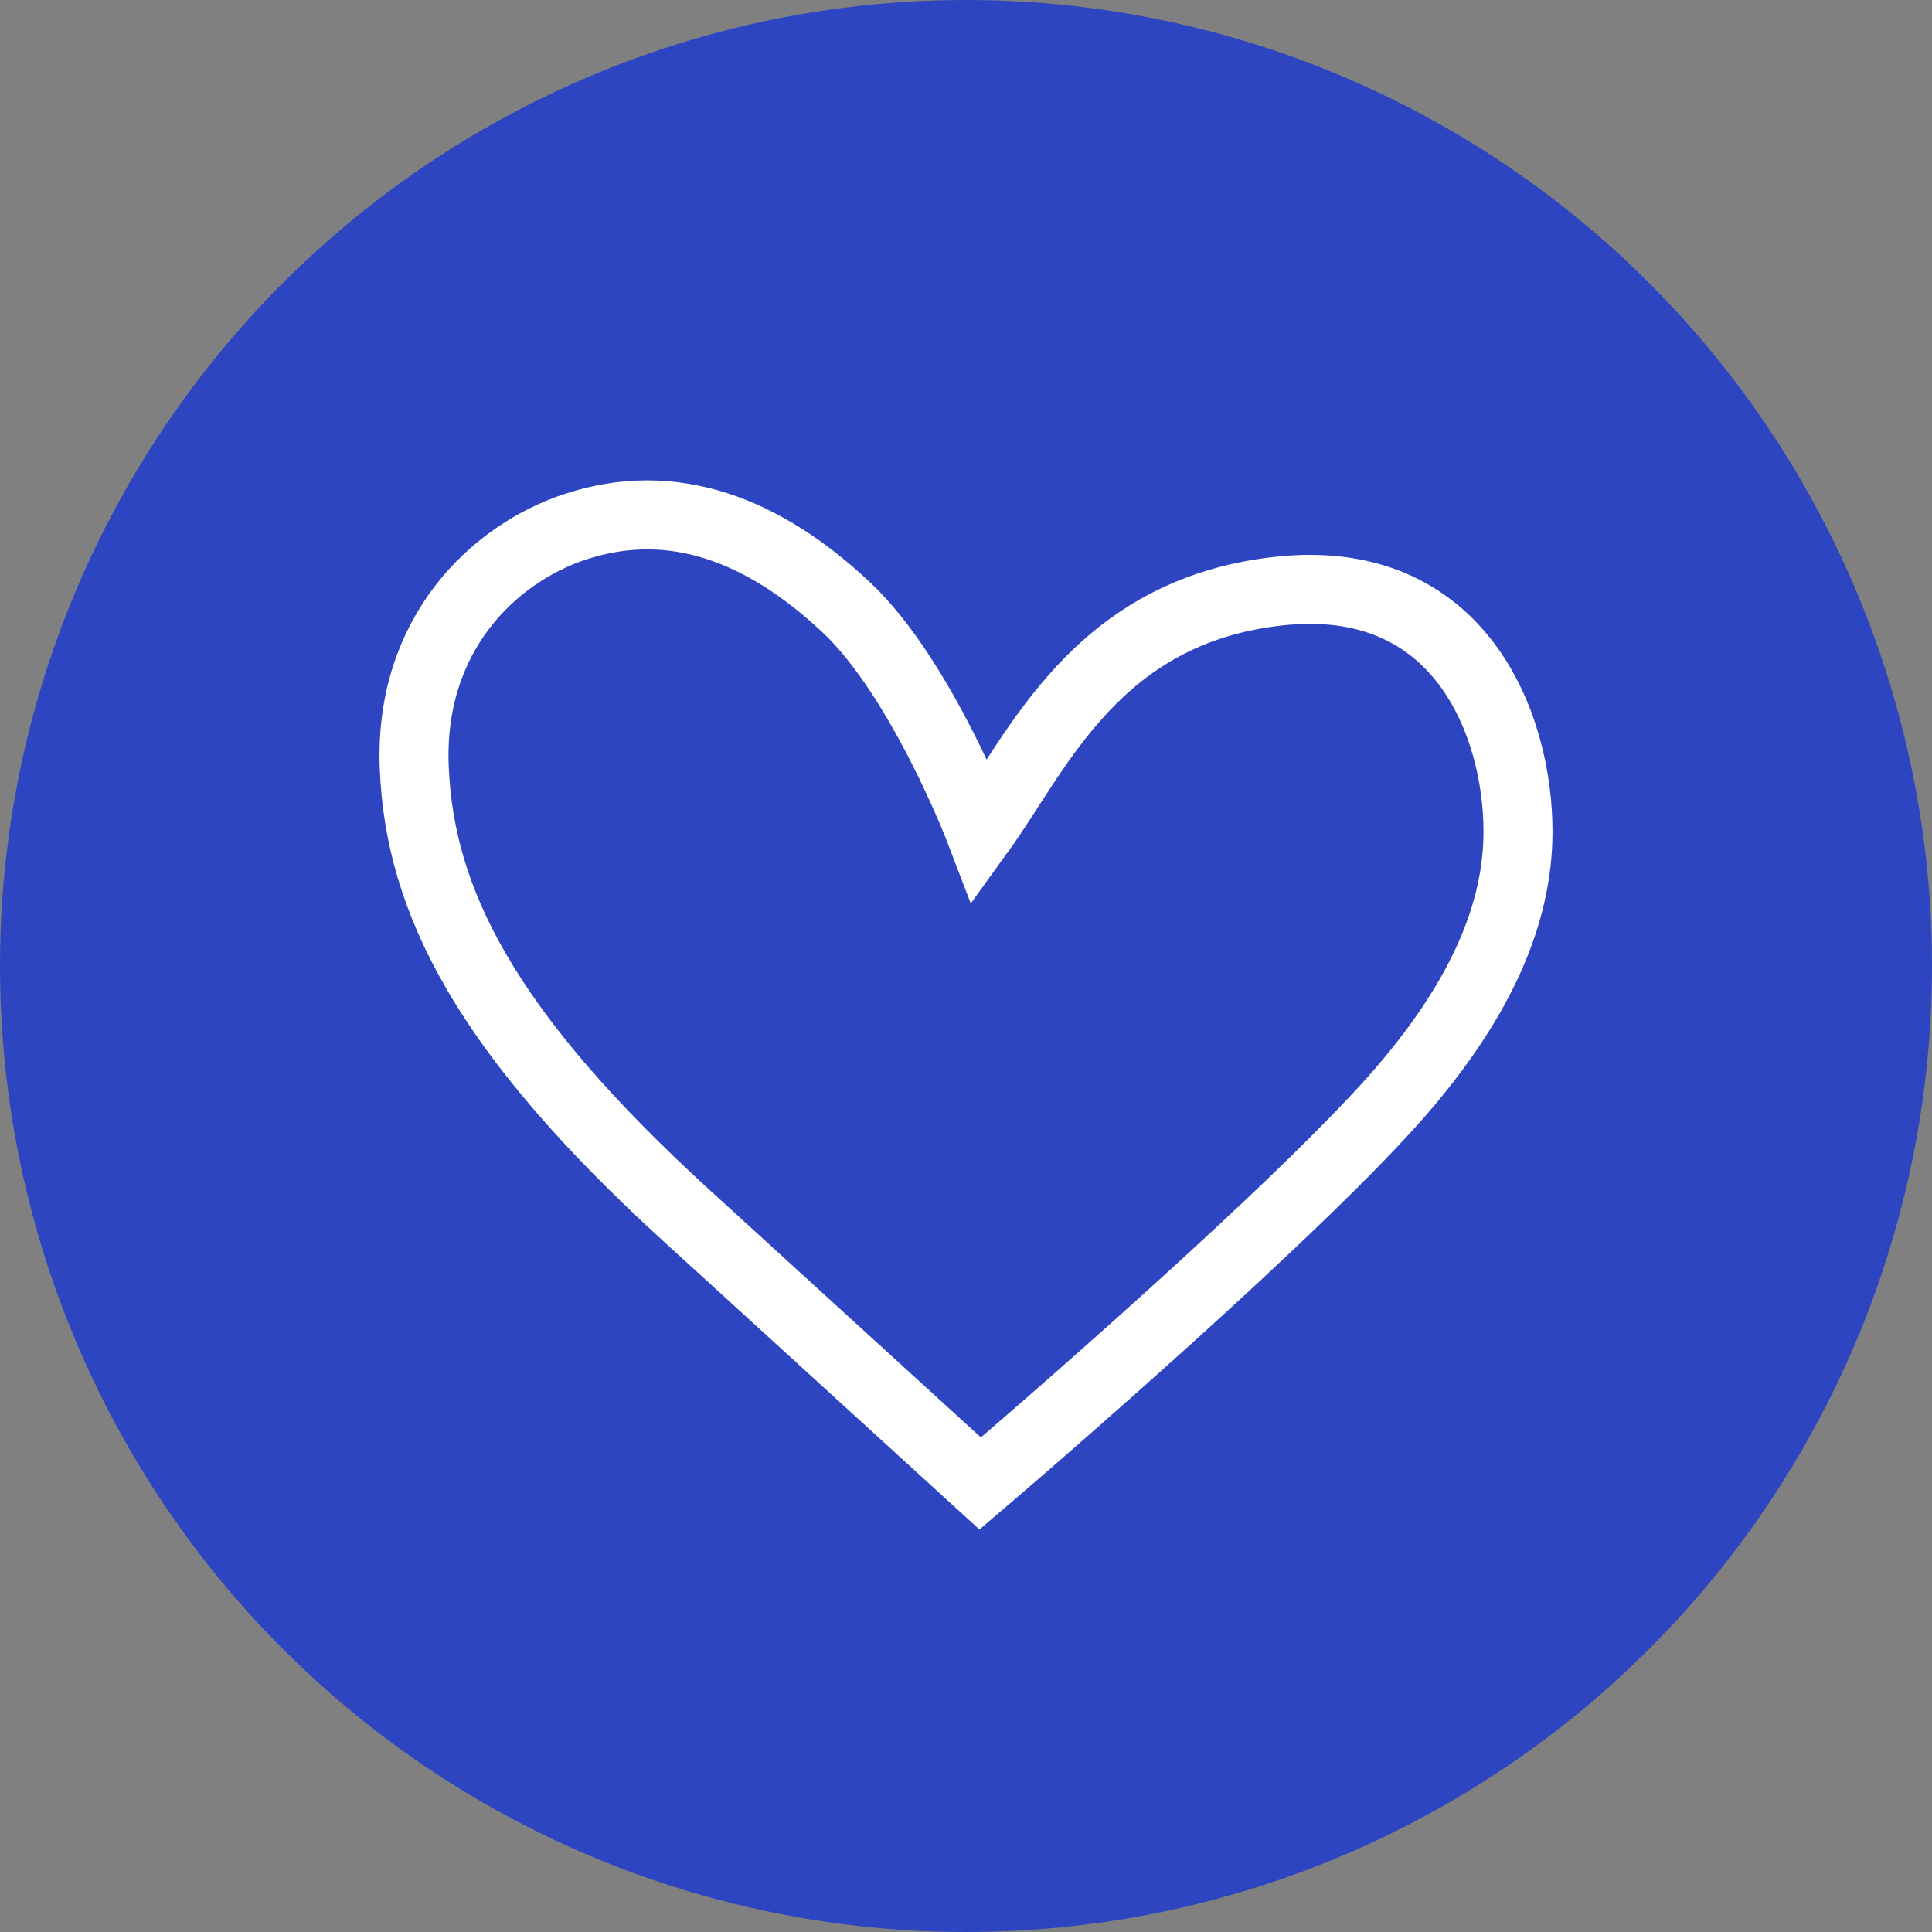
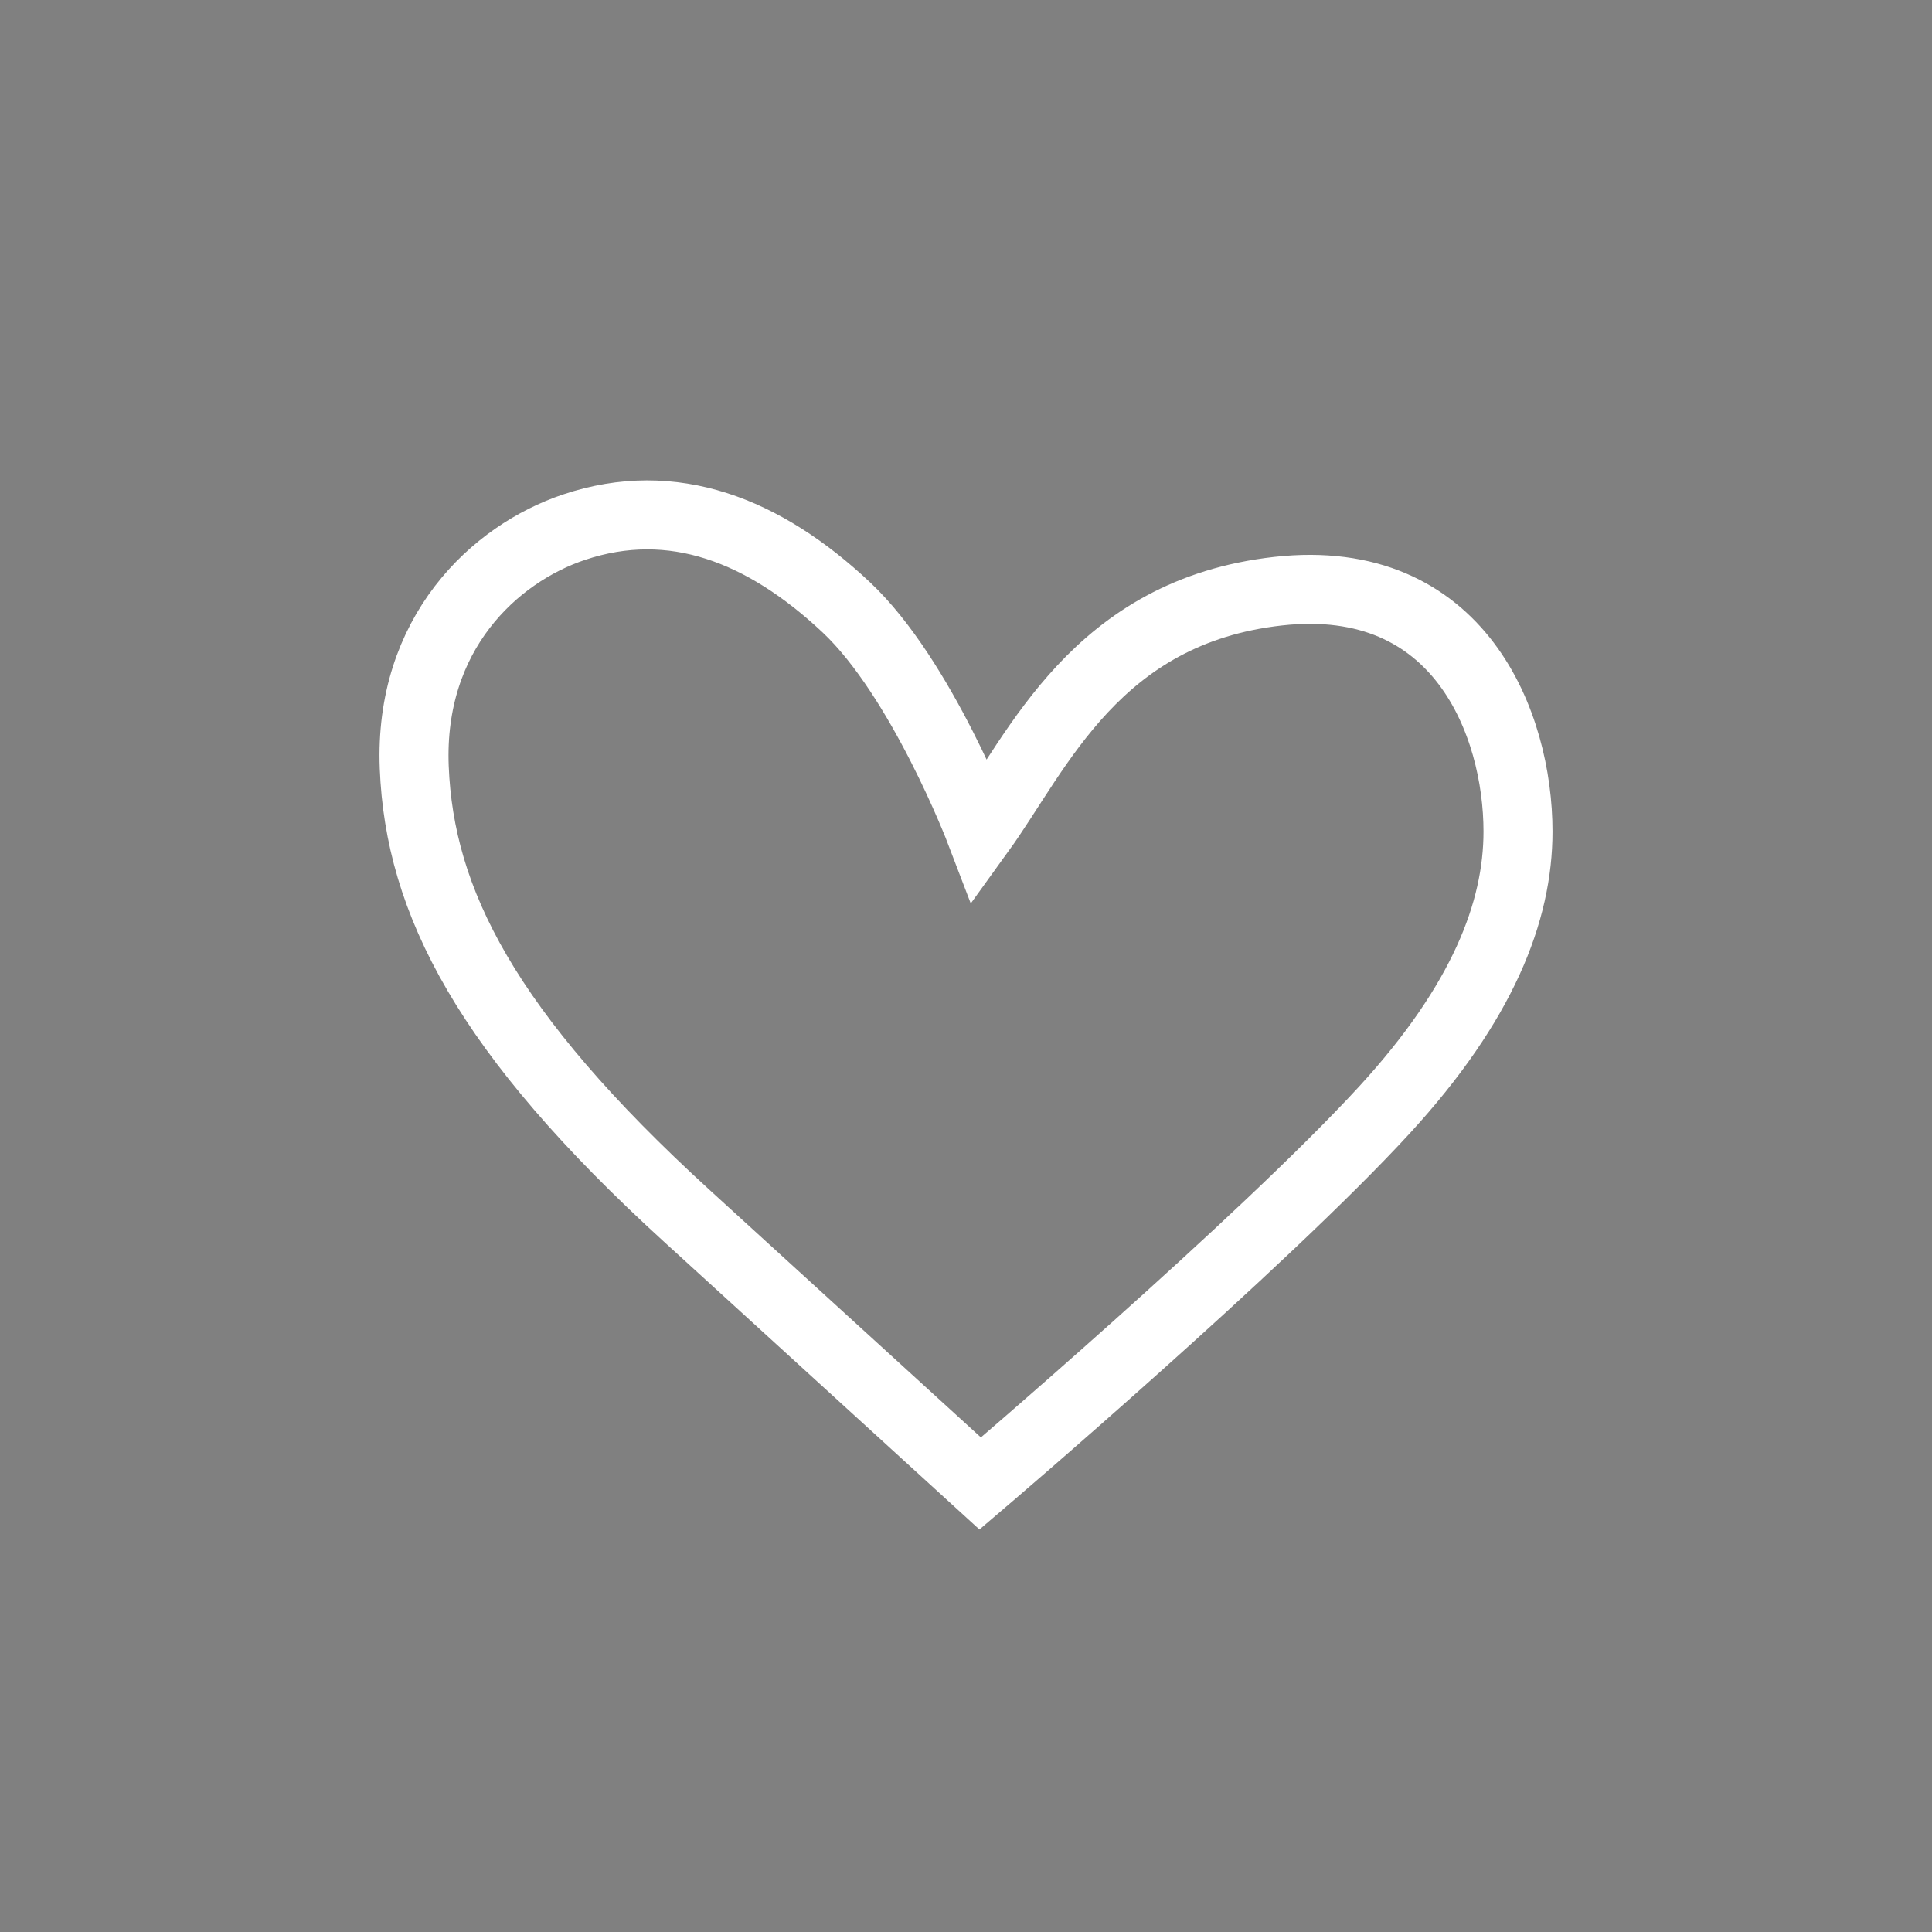
<svg xmlns="http://www.w3.org/2000/svg" width="56" height="56" viewBox="0 0 56 56" fill="none">
  <rect x="0" y="0" width="56" height="56" fill="#808080" stroke="none" />
-   <circle cx="28" cy="28" r="28" fill="#2D45C1" />
  <path d="M37.045 17.136C31.768 17.726 30.09 21.779 28.412 24.101C28.412 24.101 26.715 19.654 24.526 17.6C22.145 15.366 19.5 14.323 16.643 15.279C14.326 16.054 11.852 18.368 12.007 22.243C12.161 26.119 14.082 29.927 19.915 35.249L28.412 43C28.412 43 36.584 36.037 40.138 32.162C42.98 29.061 44 26.422 44 24.101C44 21 42.321 16.546 37.045 17.136Z" stroke="white" stroke-width="2" stroke-linecap="round" />
</svg>